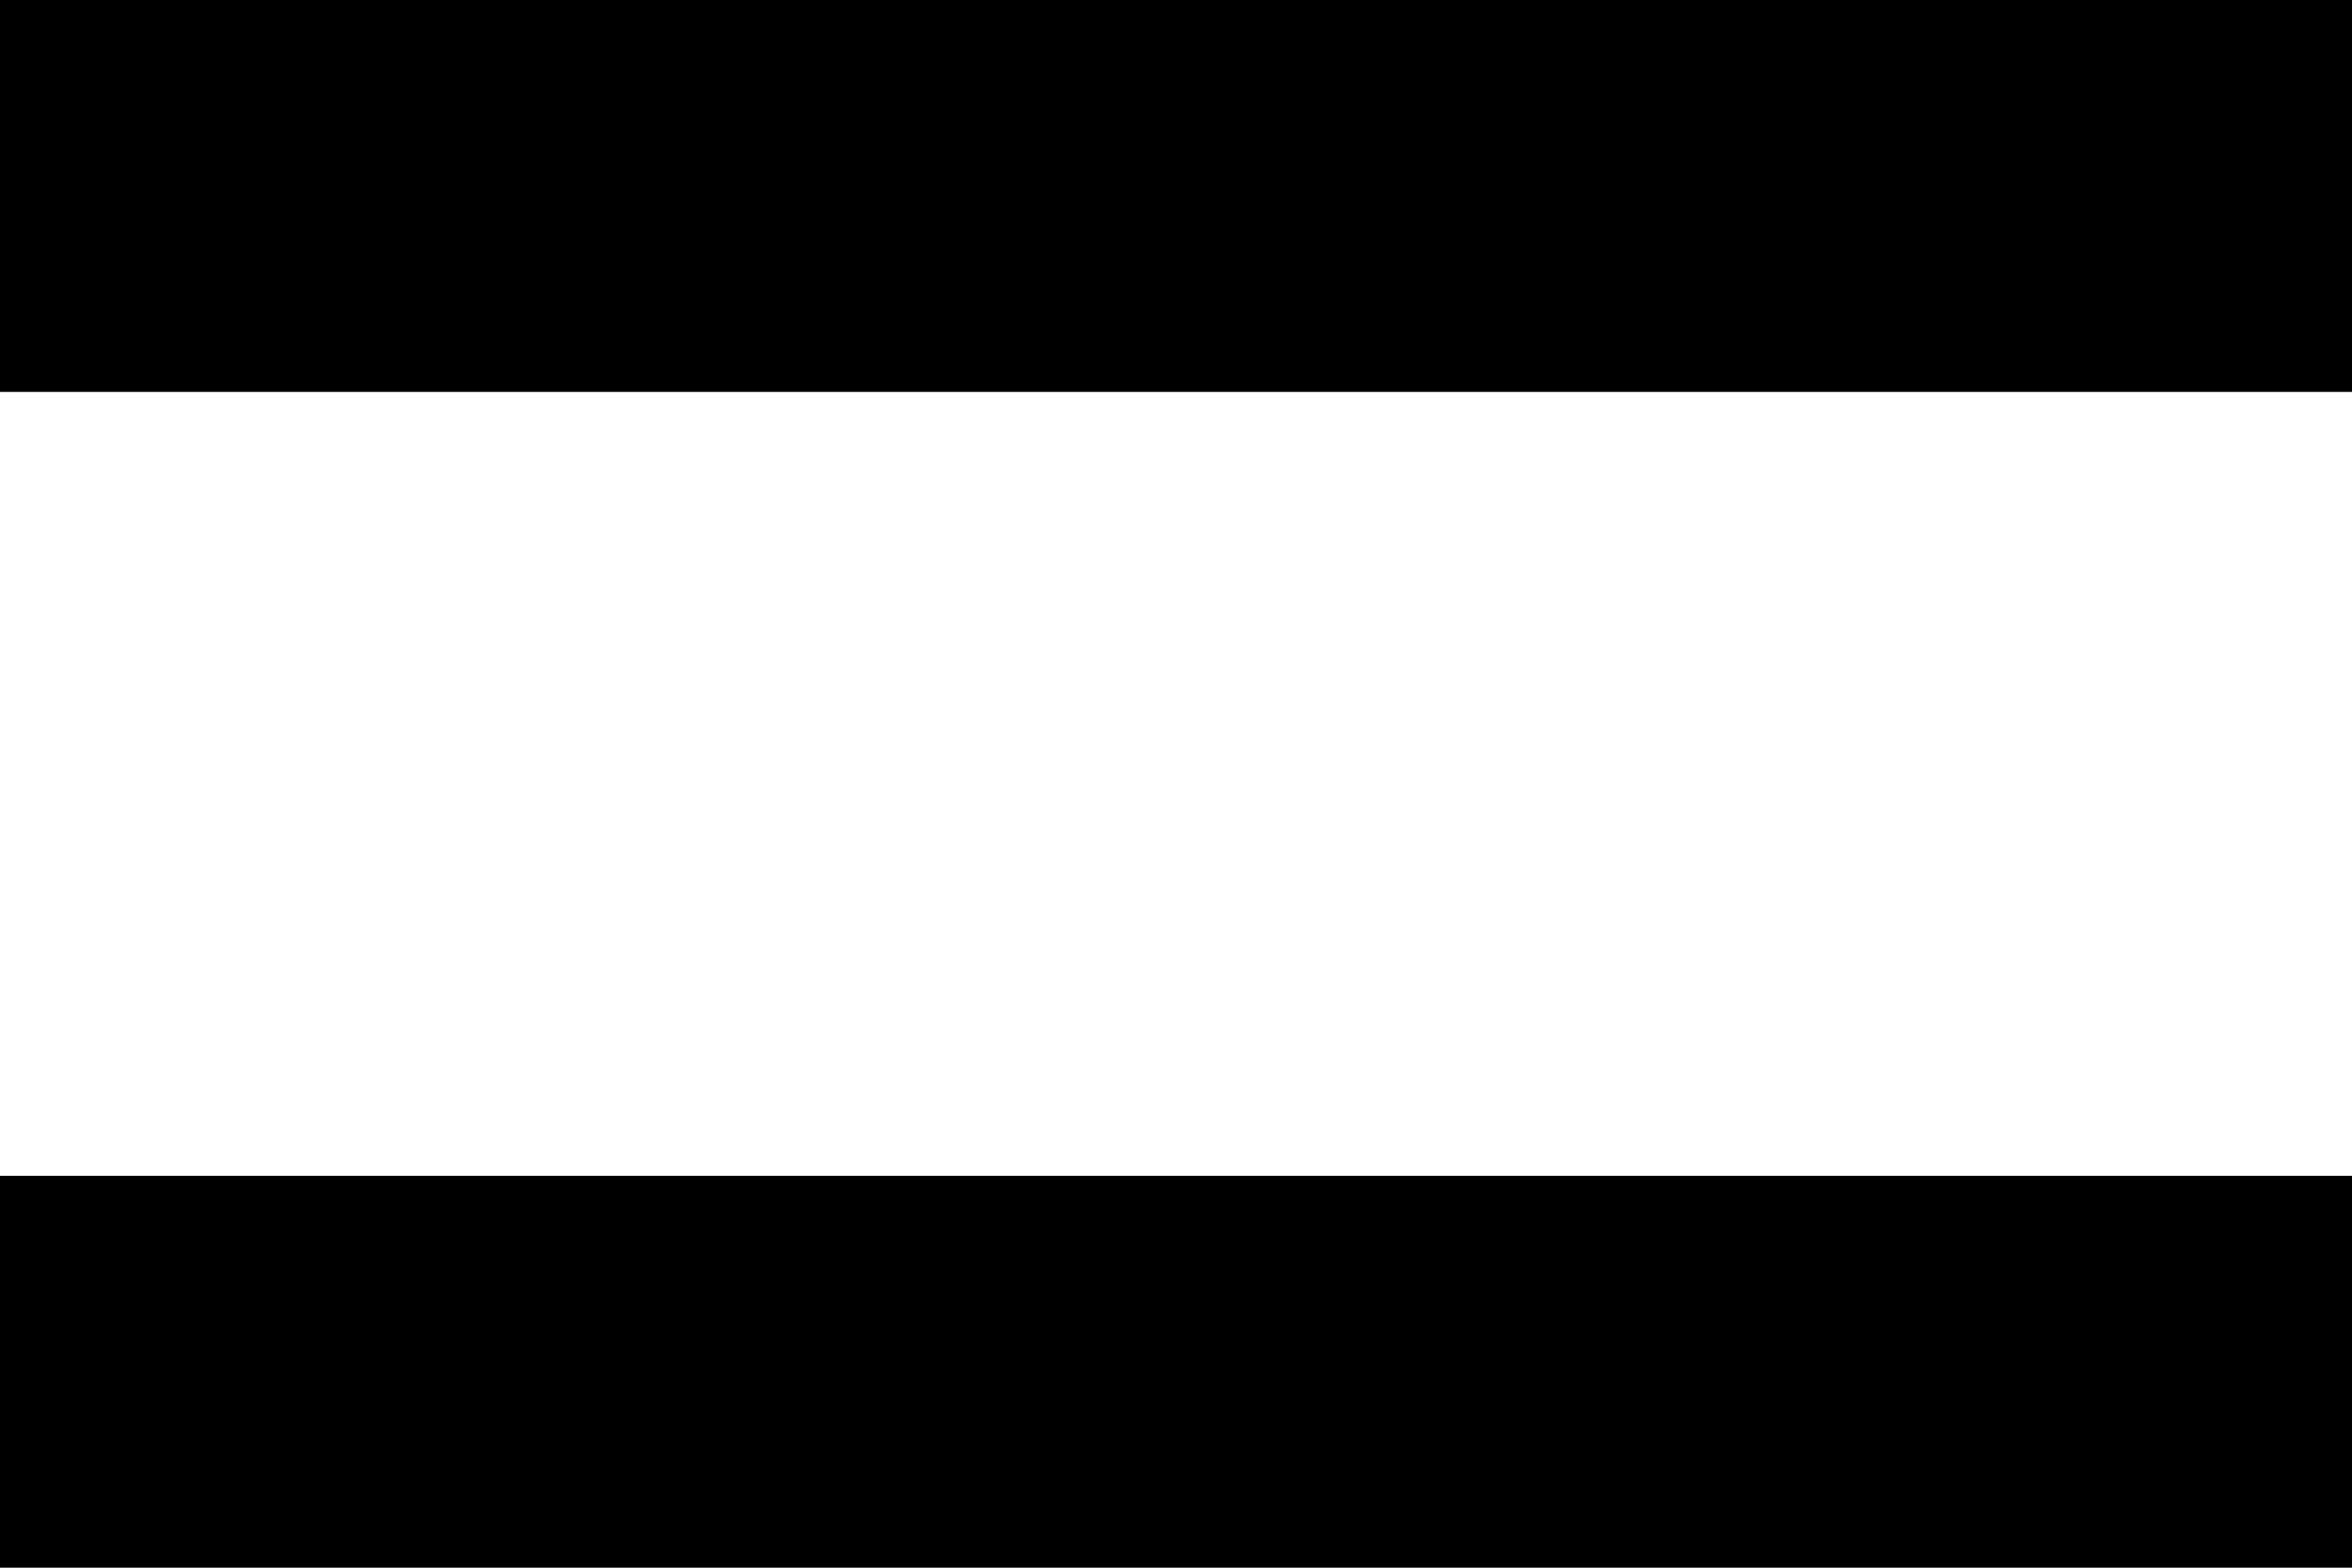
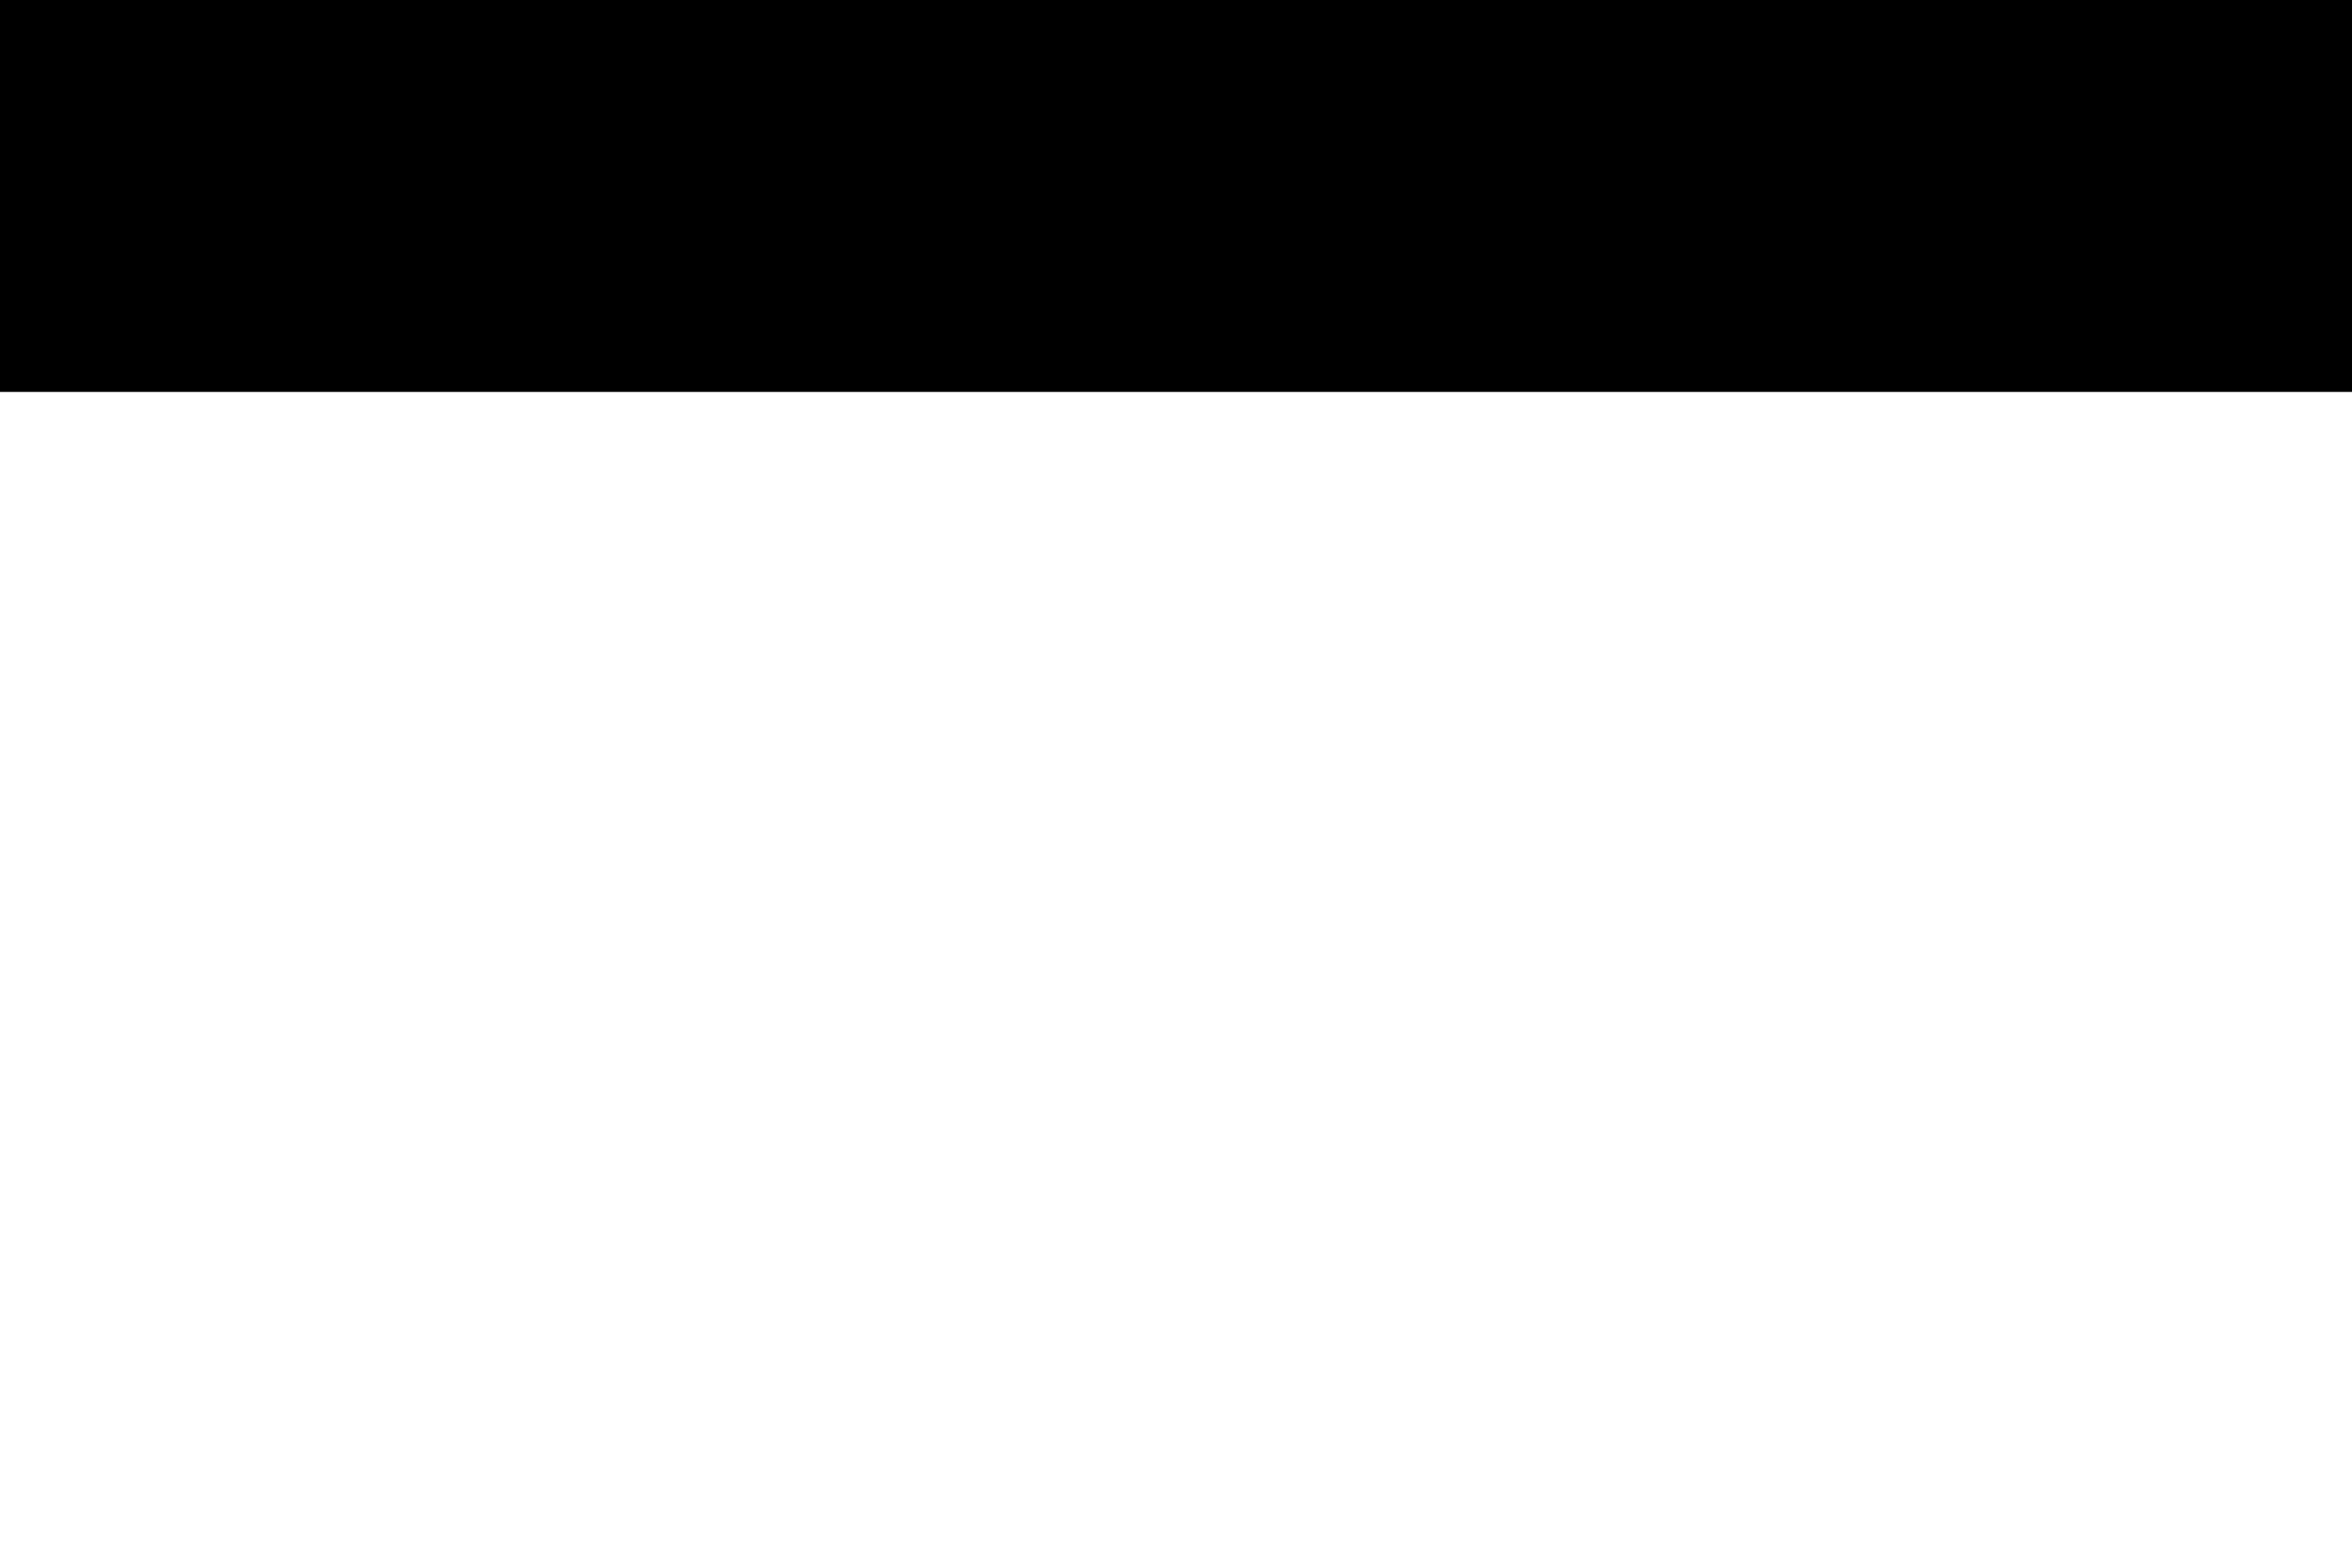
<svg xmlns="http://www.w3.org/2000/svg" width="12" height="8" viewBox="0 0 12 8" fill="none">
  <rect x="12" y="2" width="12" height="2" transform="rotate(-180 12 2)" fill="black" />
-   <rect x="12" y="8" width="12" height="2" transform="rotate(-180 12 8)" fill="black" />
</svg>